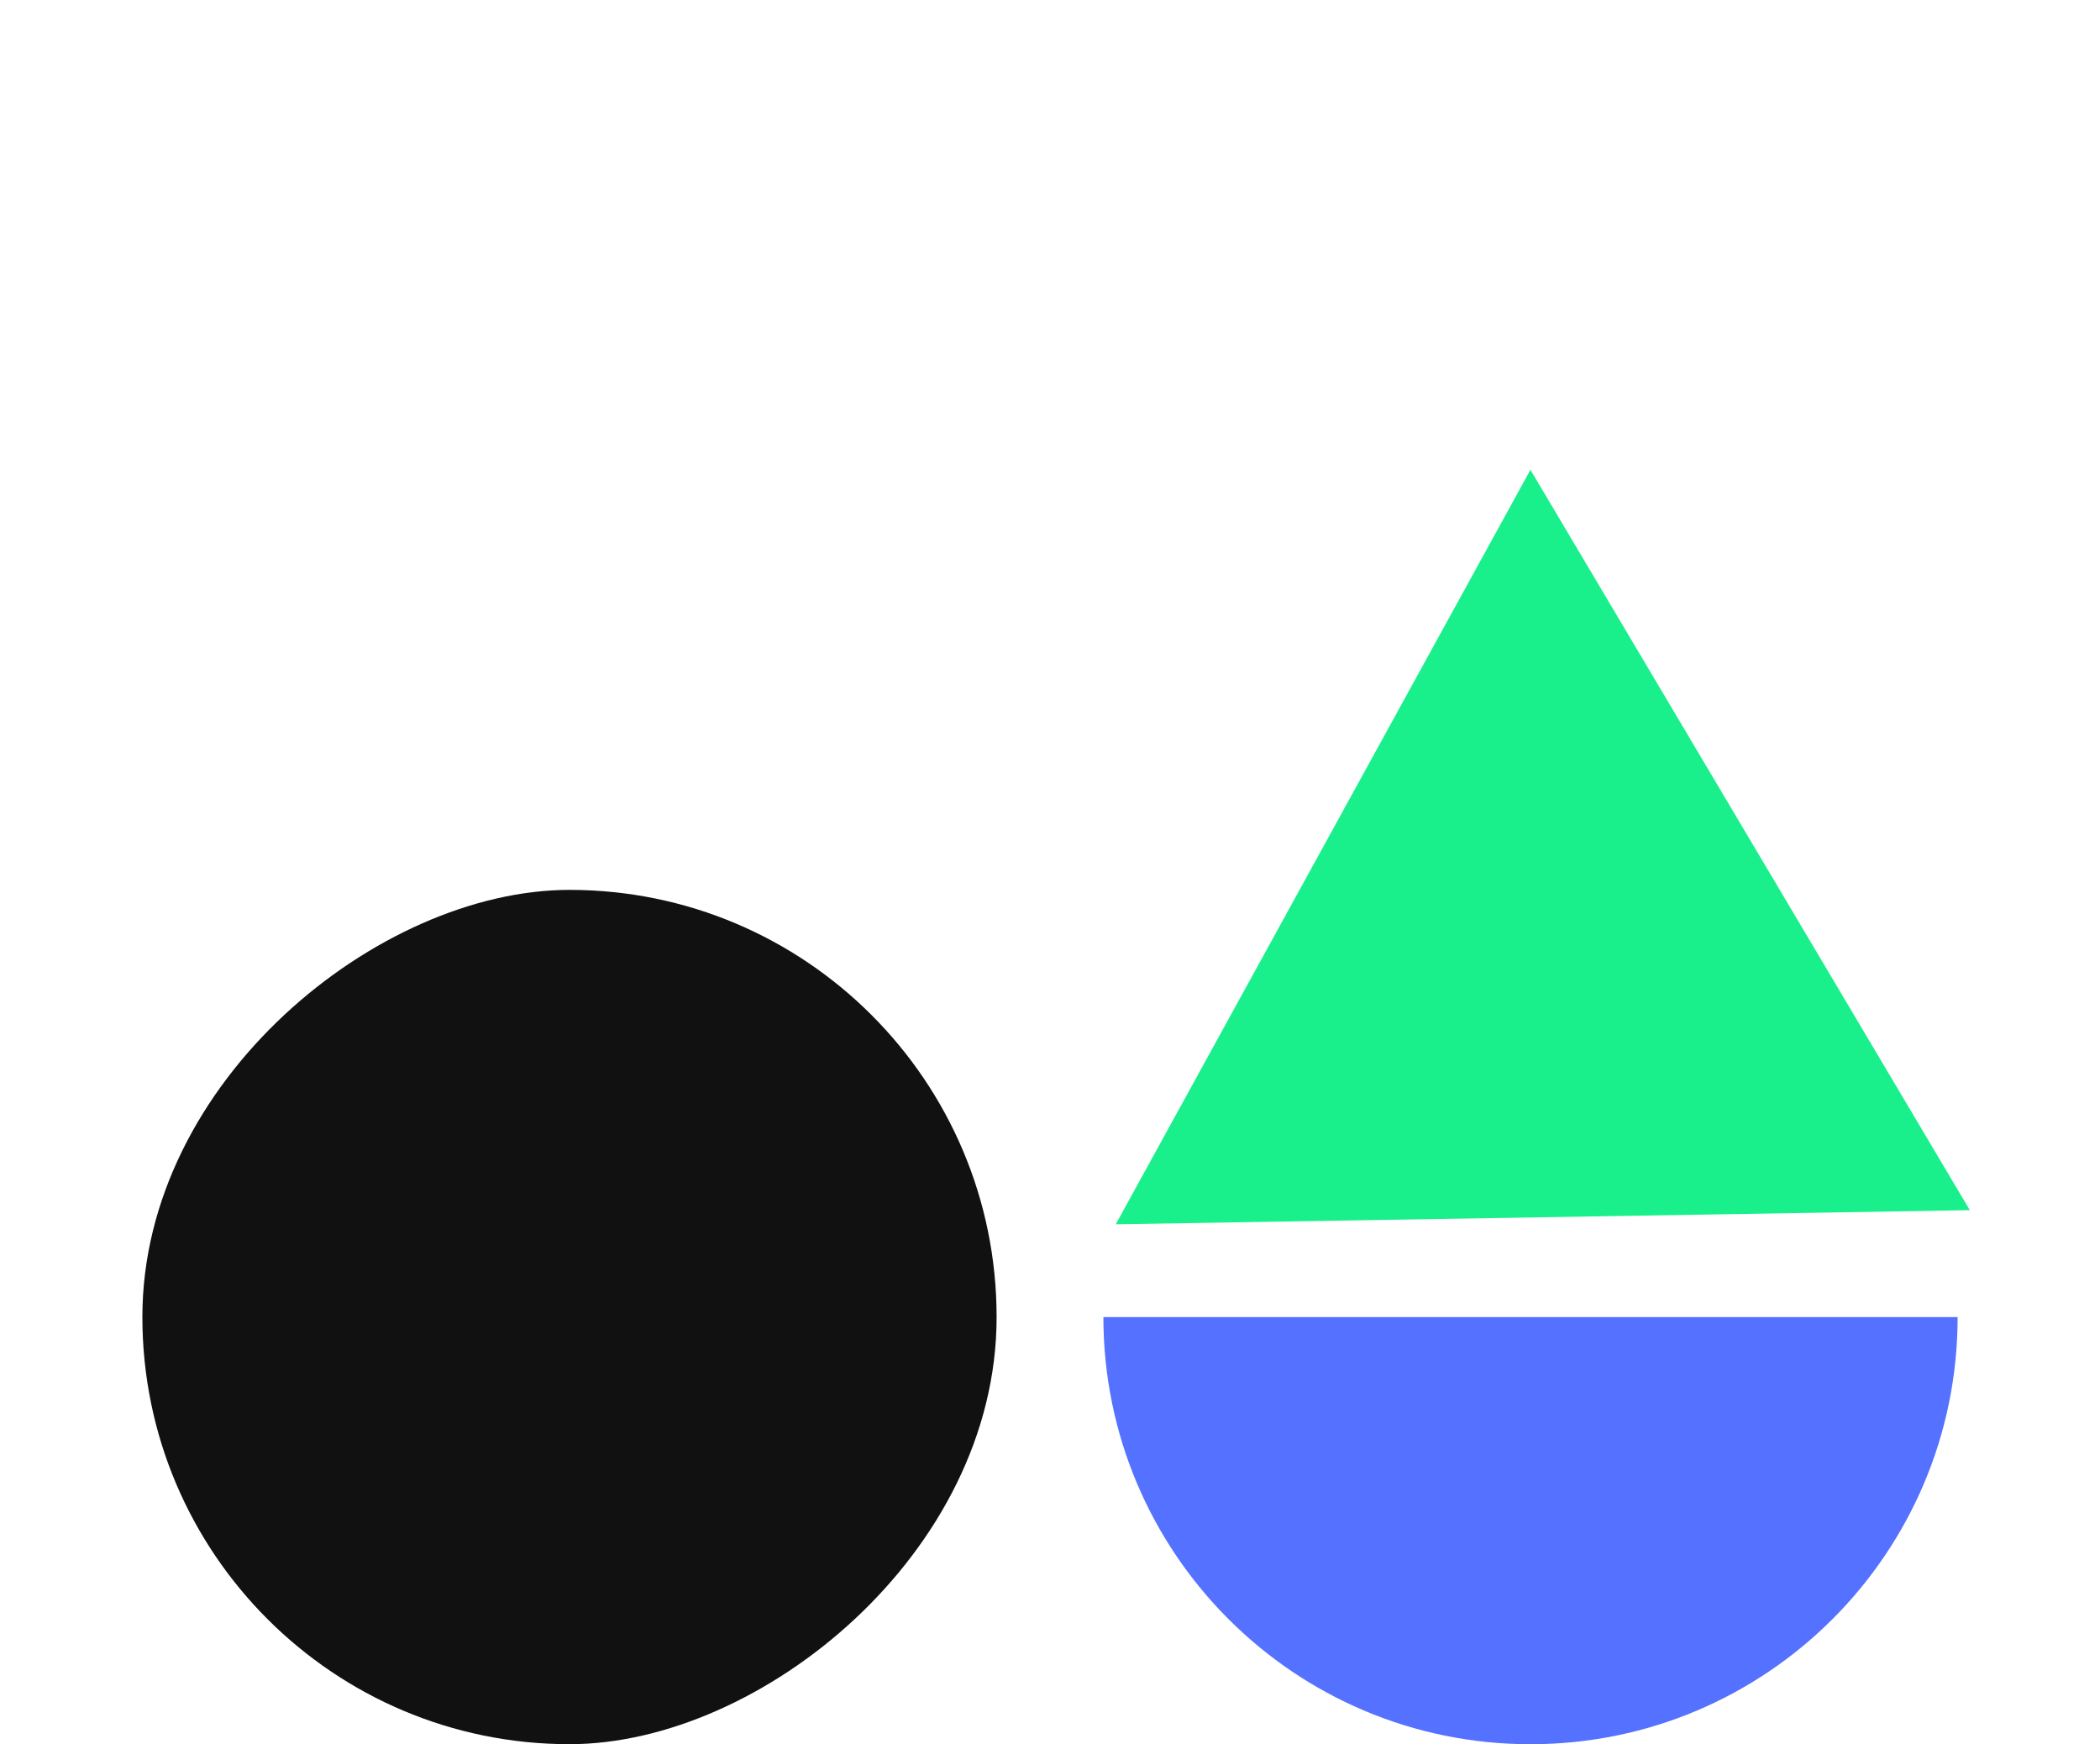
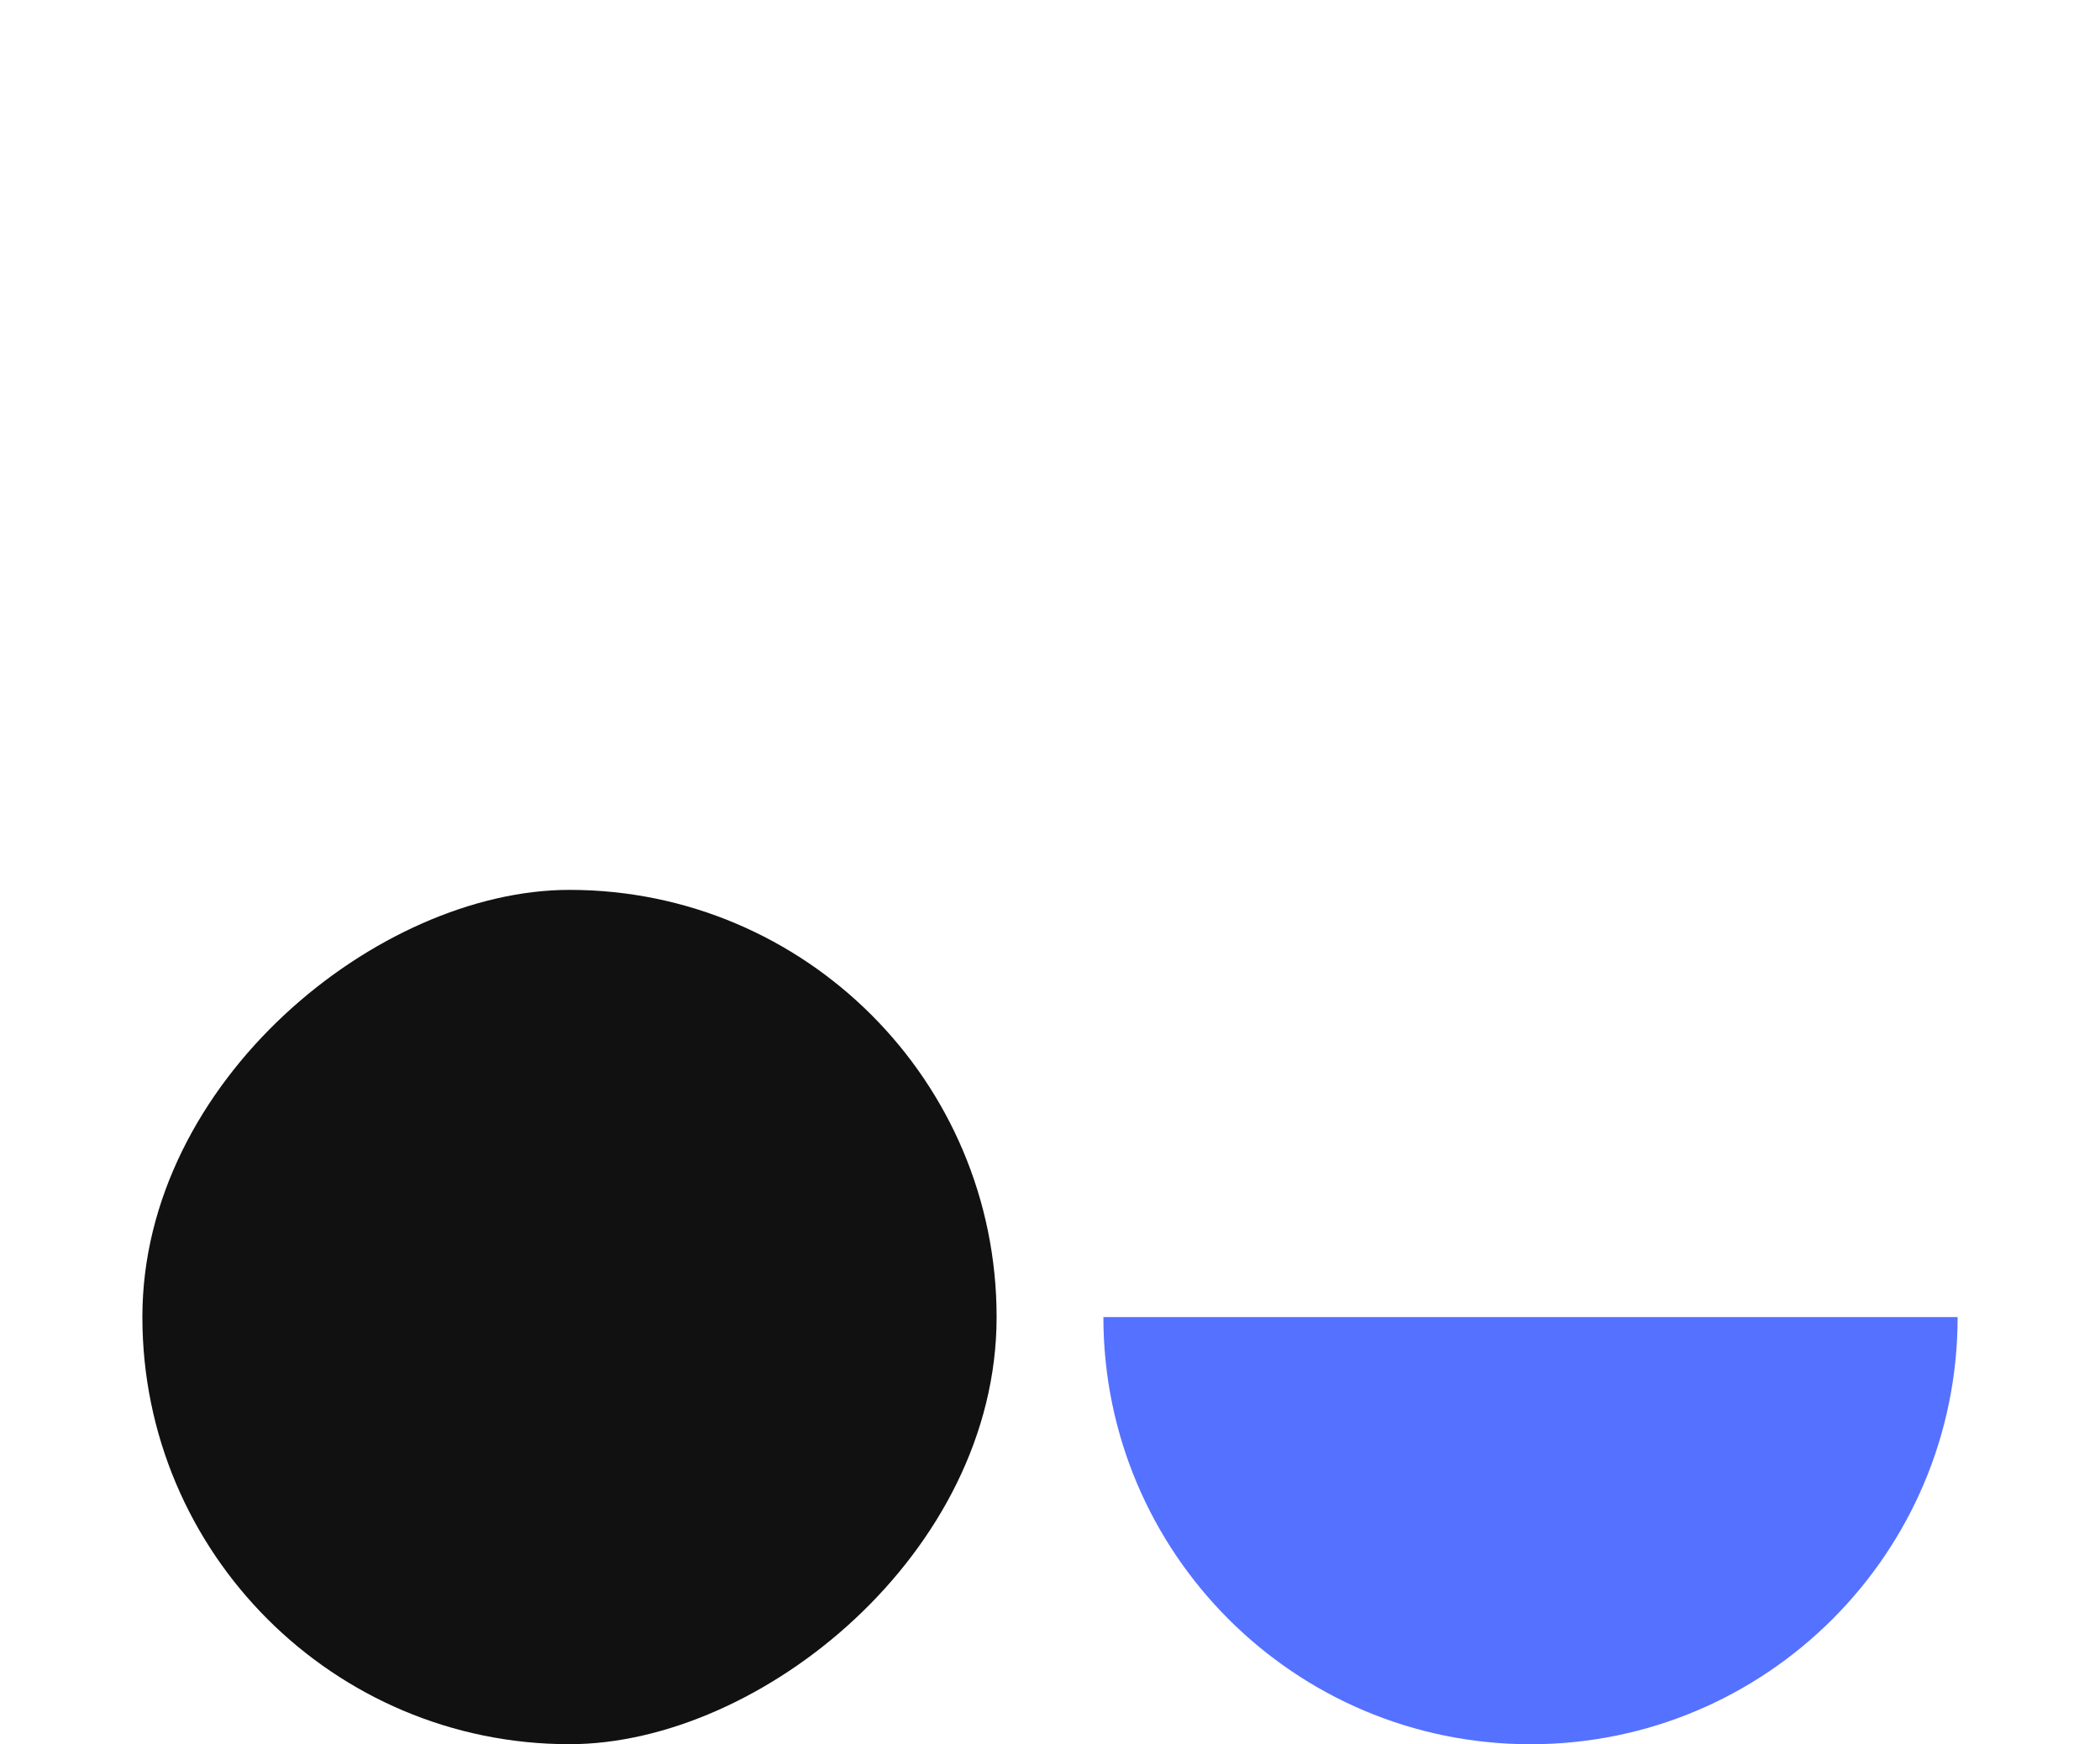
<svg xmlns="http://www.w3.org/2000/svg" width="59" height="49" viewBox="0 0 59 49" fill="none">
  <path d="M43 37C49.627 37 55 37 55 37C55 43.627 49.627 49 43 49C36.373 49 31 43.627 31 37C31 37 36.373 37 43 37Z" fill="#5571FF" />
-   <path d="M42.998 13.198L55.343 33.997L31.347 34.394L42.998 13.198Z" fill="#19F08B" />
  <rect x="28" y="24.999" width="24" height="24" rx="12" transform="rotate(90 28 24.999)" fill="#111111" />
</svg>